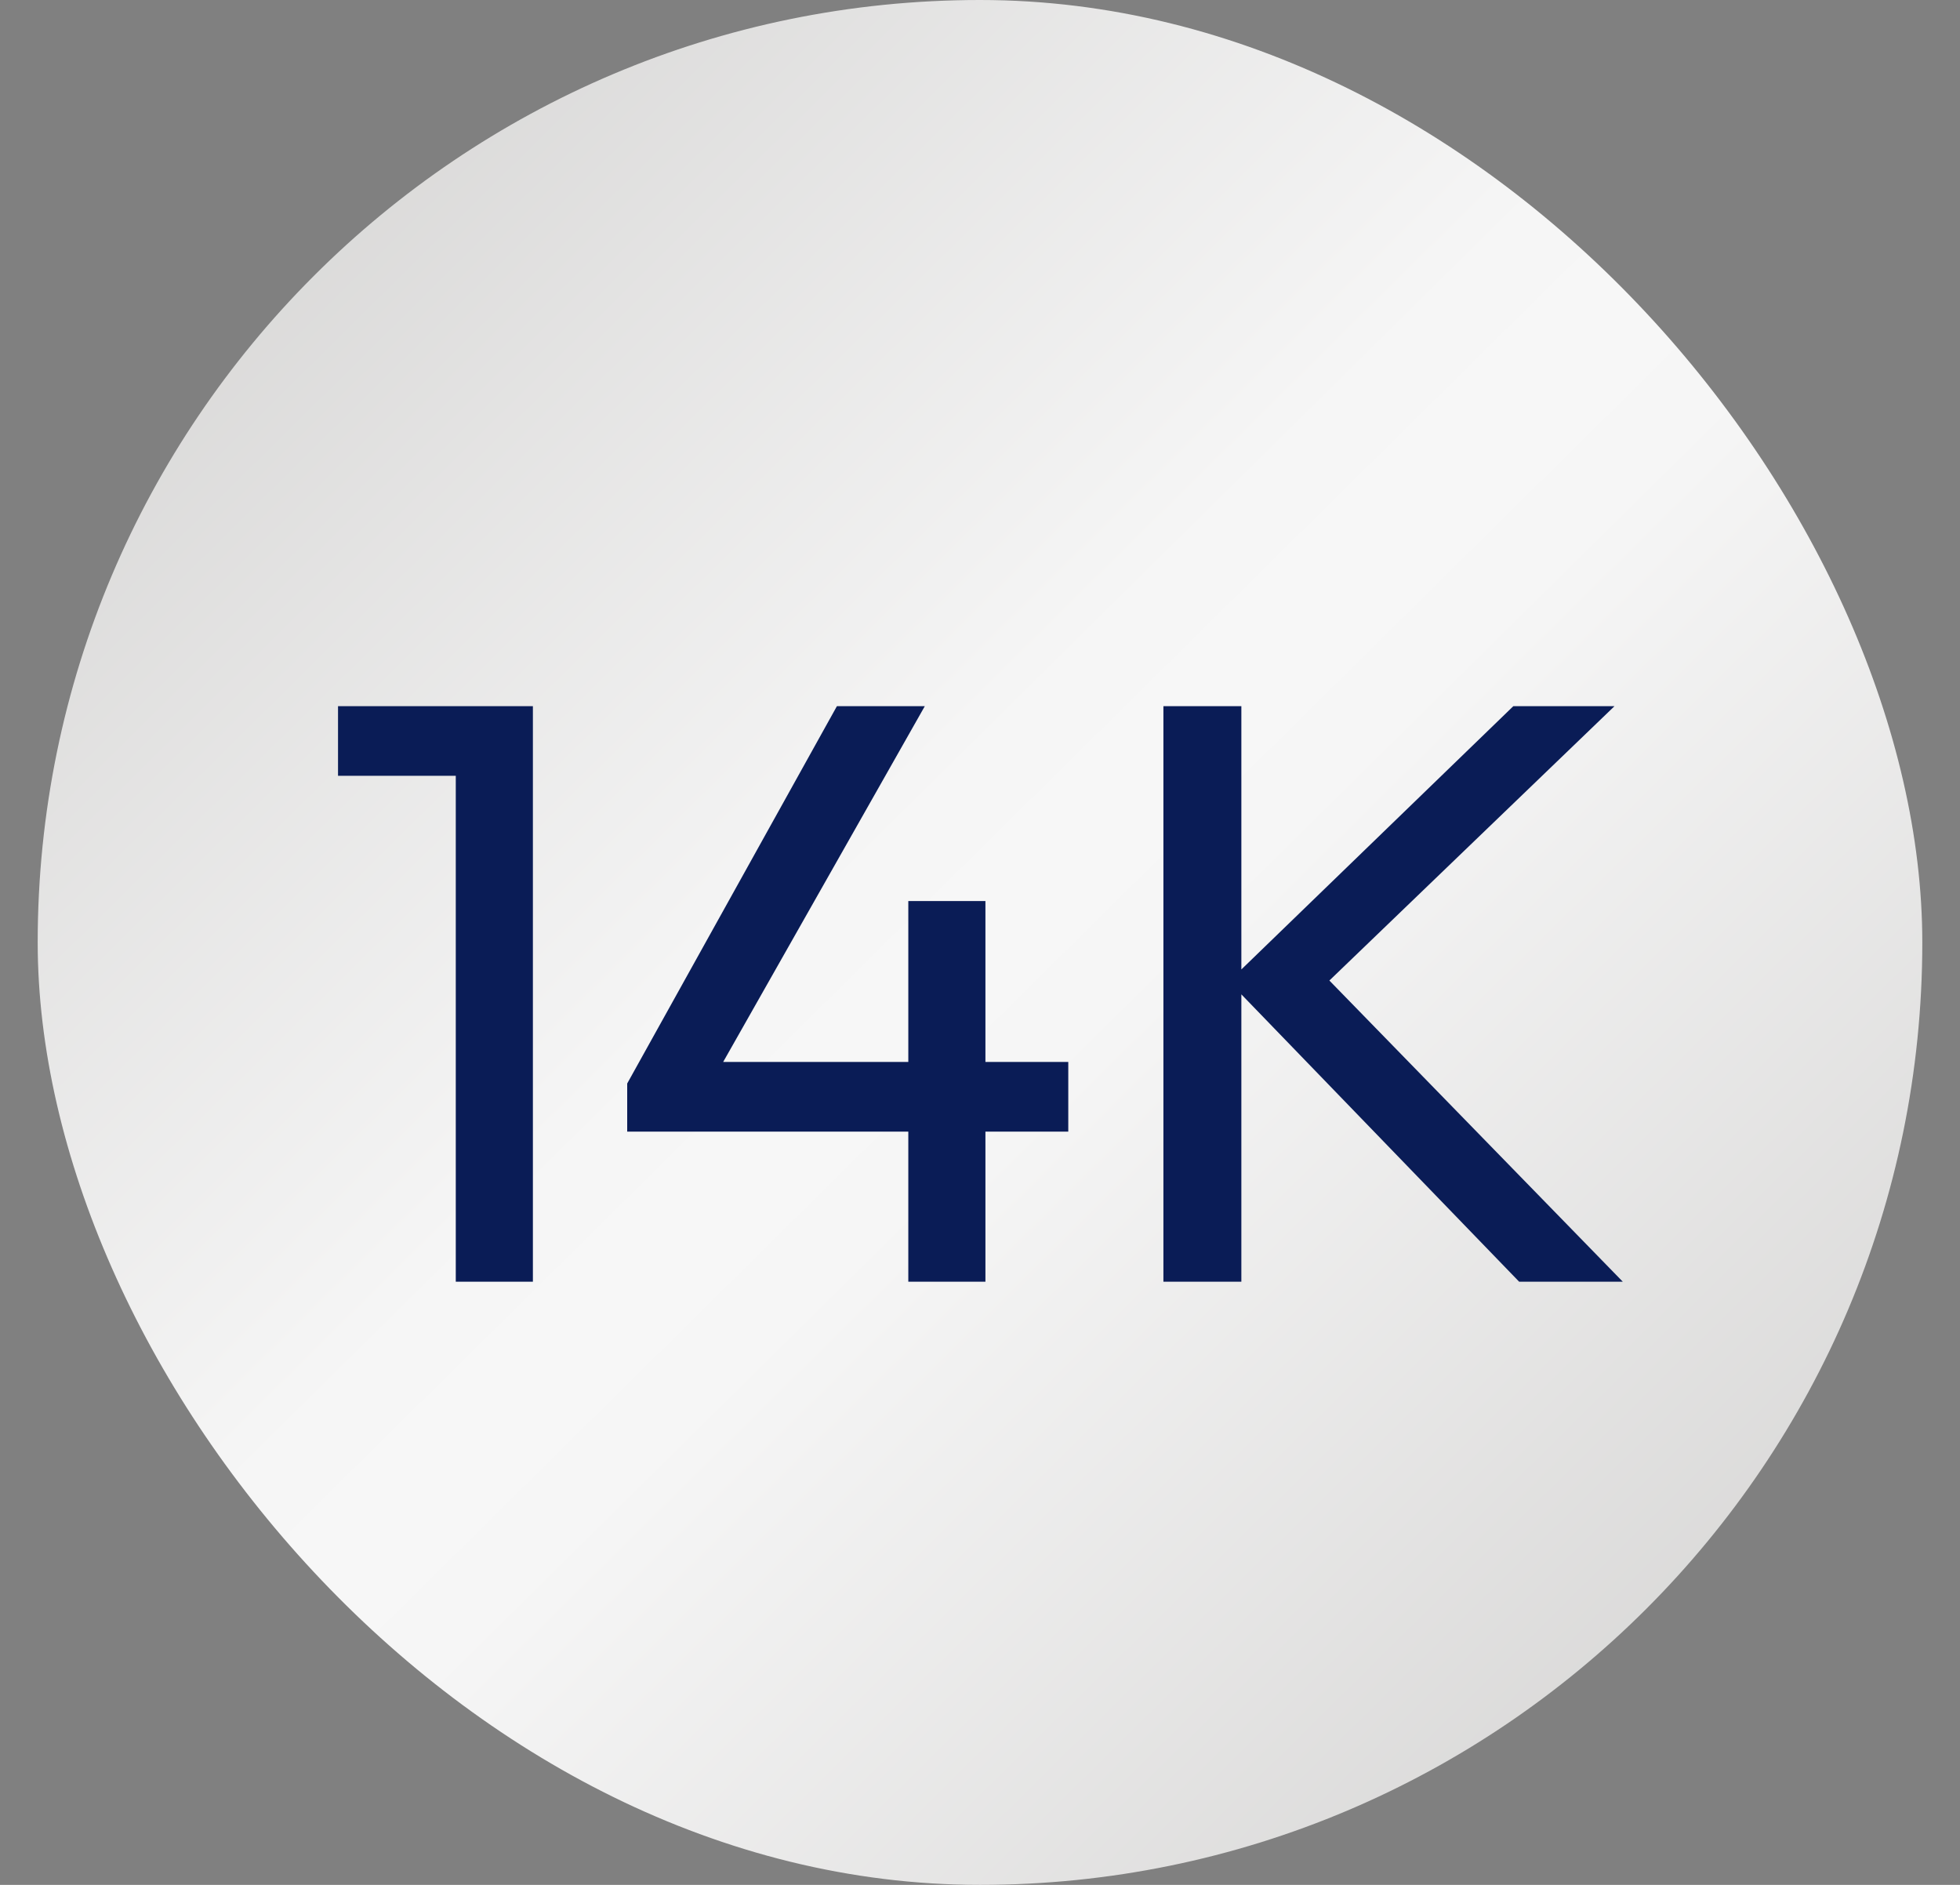
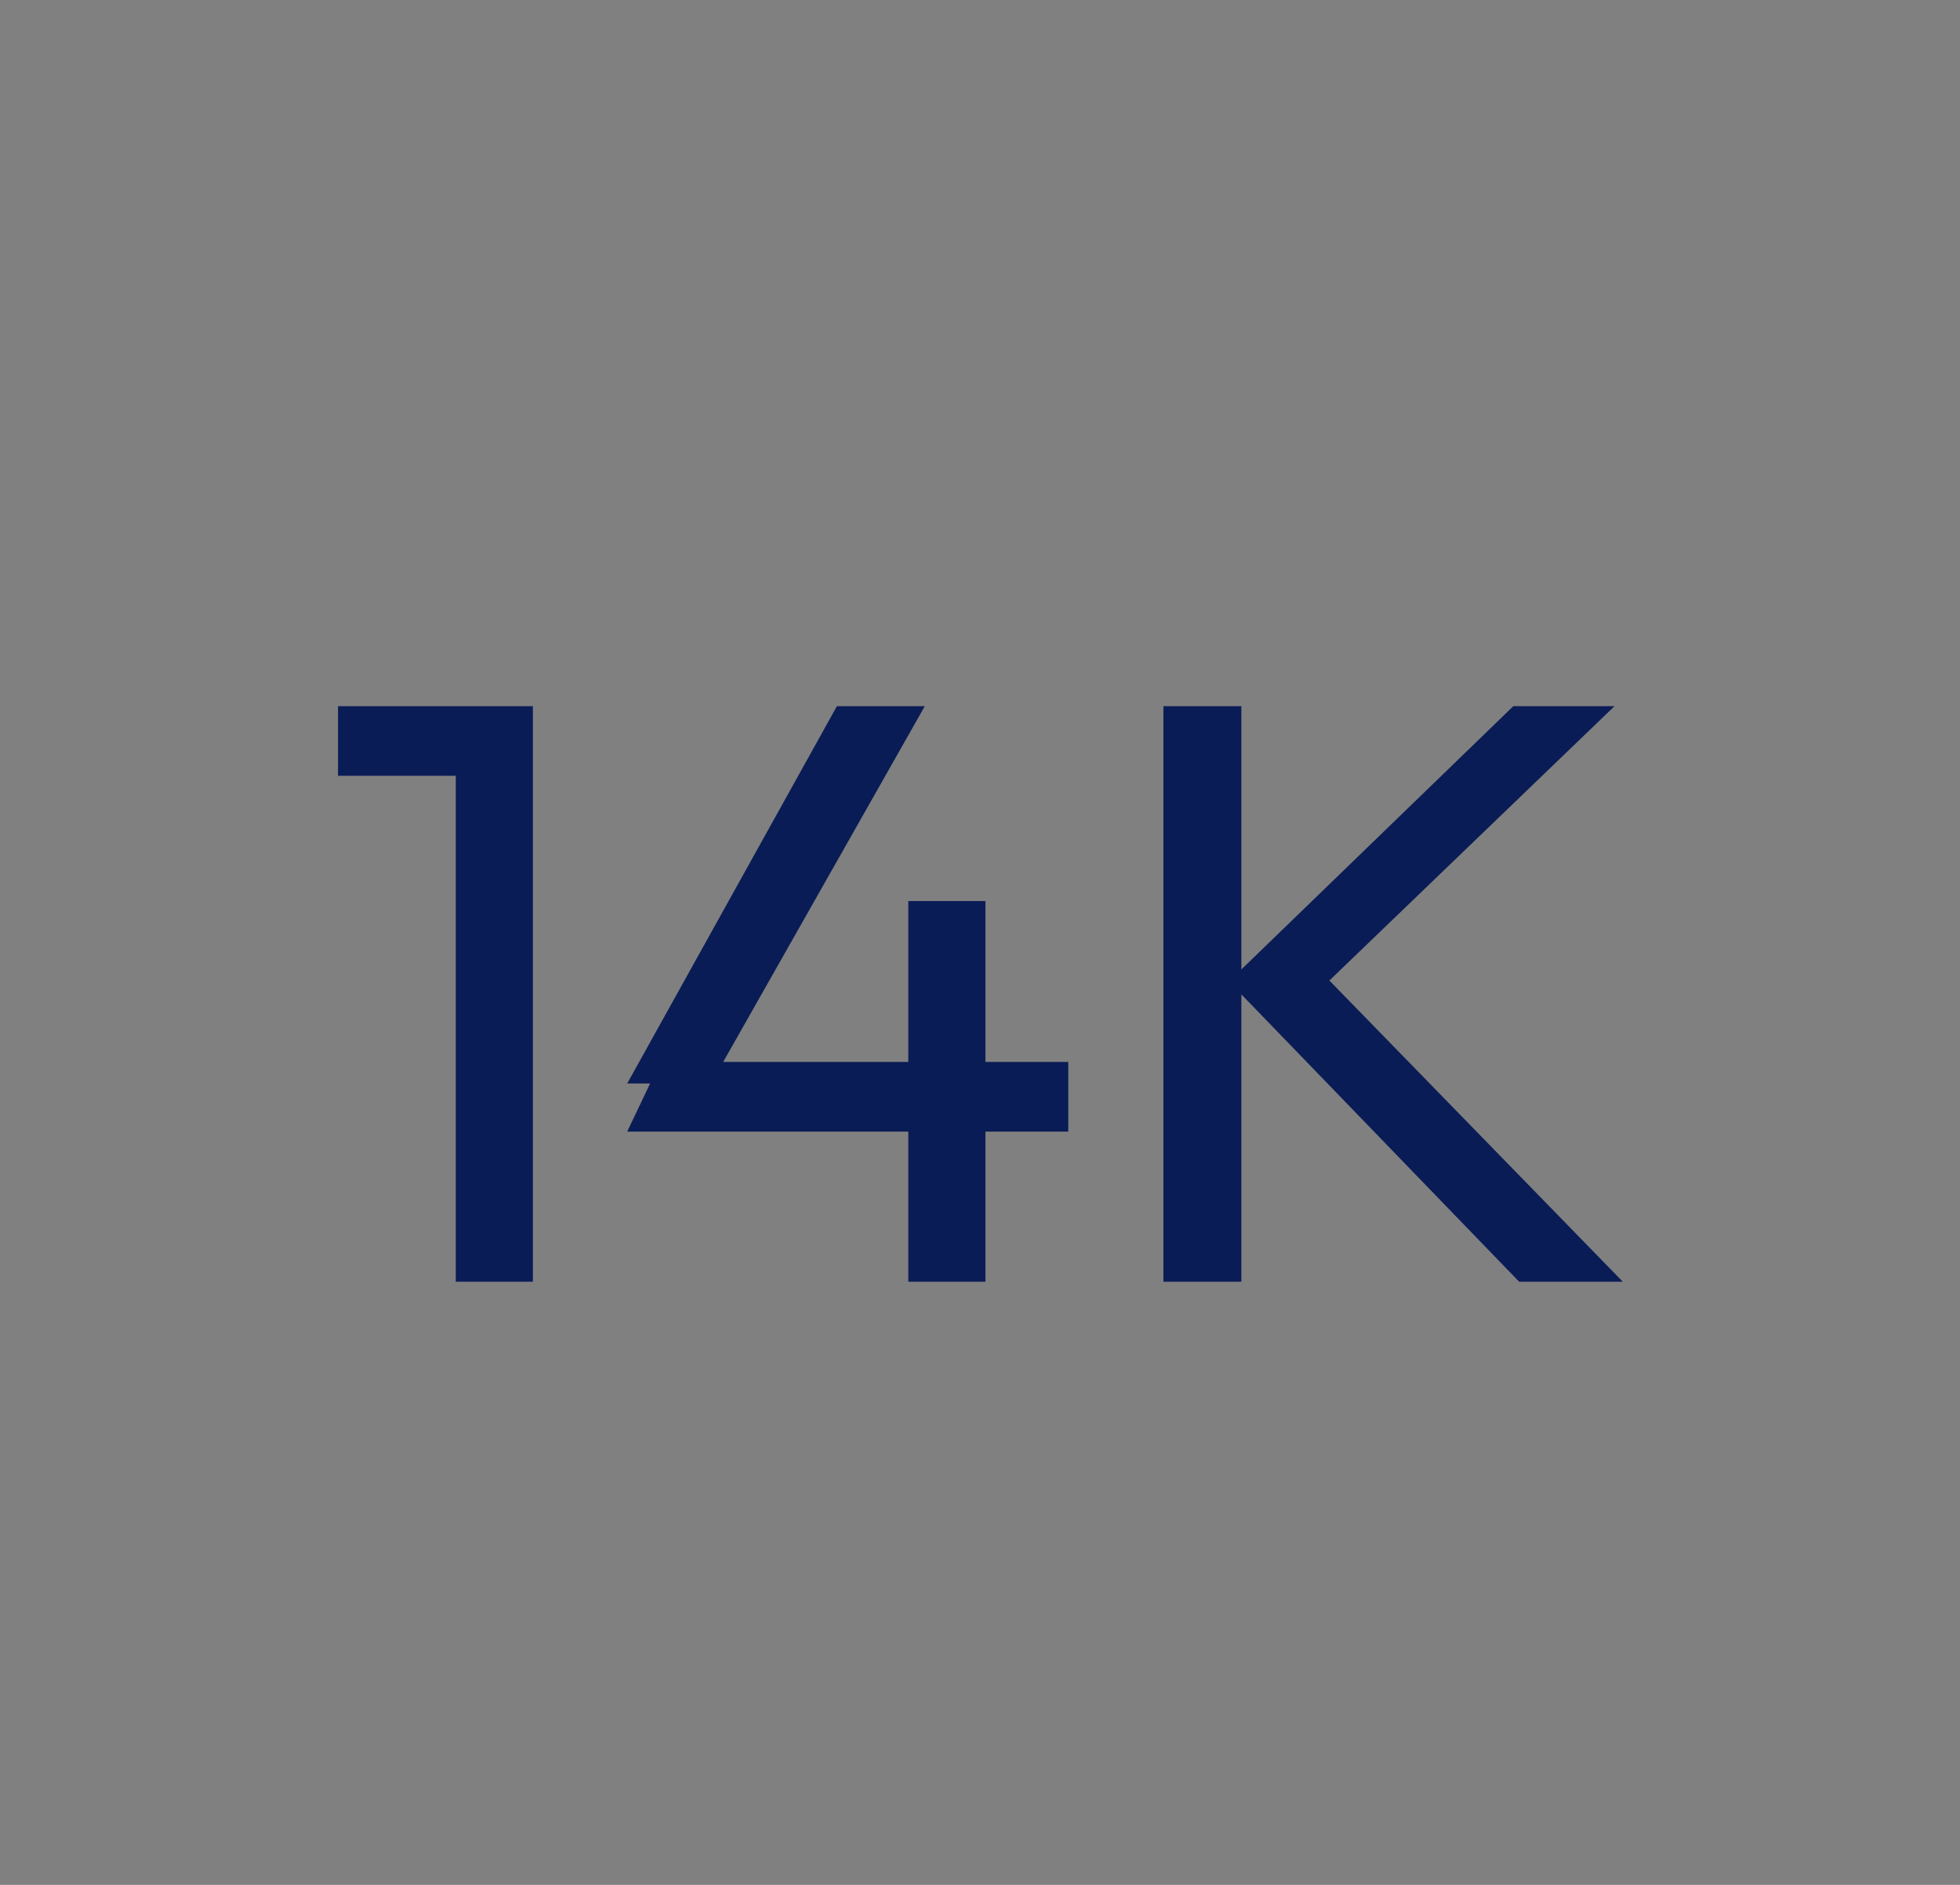
<svg xmlns="http://www.w3.org/2000/svg" width="26" height="25" viewBox="0 0 26 25" fill="none">
  <rect x="0" y="0" width="26" height="25" fill="#808080" stroke="none" />
-   <rect x="0.5" width="25" height="25" rx="12.5" fill="url(#paint0_linear_546_6625)" />
-   <path d="M6.046 17V9.366H7.069V17H6.046ZM4.484 10.29V9.366H6.959V10.29H4.484ZM8.32 14.371L11.102 9.366H12.268L9.431 14.371H8.32ZM8.32 15.009V14.371L8.76 14.085H14.171V15.009H8.32ZM12.049 17V11.951H13.072V17H12.049ZM20.152 17L16.302 13.018L20.075 9.366H21.417L17.347 13.282V12.71L21.527 17H20.152ZM15.433 17V9.366H16.467V17H15.433Z" fill="#0A1C56" />
+   <path d="M6.046 17V9.366H7.069V17H6.046ZM4.484 10.29V9.366H6.959V10.29H4.484ZM8.32 14.371L11.102 9.366H12.268L9.431 14.371H8.32ZM8.32 15.009L8.76 14.085H14.171V15.009H8.32ZM12.049 17V11.951H13.072V17H12.049ZM20.152 17L16.302 13.018L20.075 9.366H21.417L17.347 13.282V12.71L21.527 17H20.152ZM15.433 17V9.366H16.467V17H15.433Z" fill="#0A1C56" />
  <defs>
    <linearGradient id="paint0_linear_546_6625" x1="0.645" y1="7.07732e-07" x2="25.355" y2="25" gradientUnits="userSpaceOnUse">
      <stop stop-color="#D0CFCE" />
      <stop offset="0.45" stop-color="#F6F6F6" />
      <stop offset="0.5" stop-color="#F7F7F7" />
      <stop offset="0.55" stop-color="#F6F6F6" />
      <stop offset="1" stop-color="#D0CFCE" />
    </linearGradient>
  </defs>
</svg>